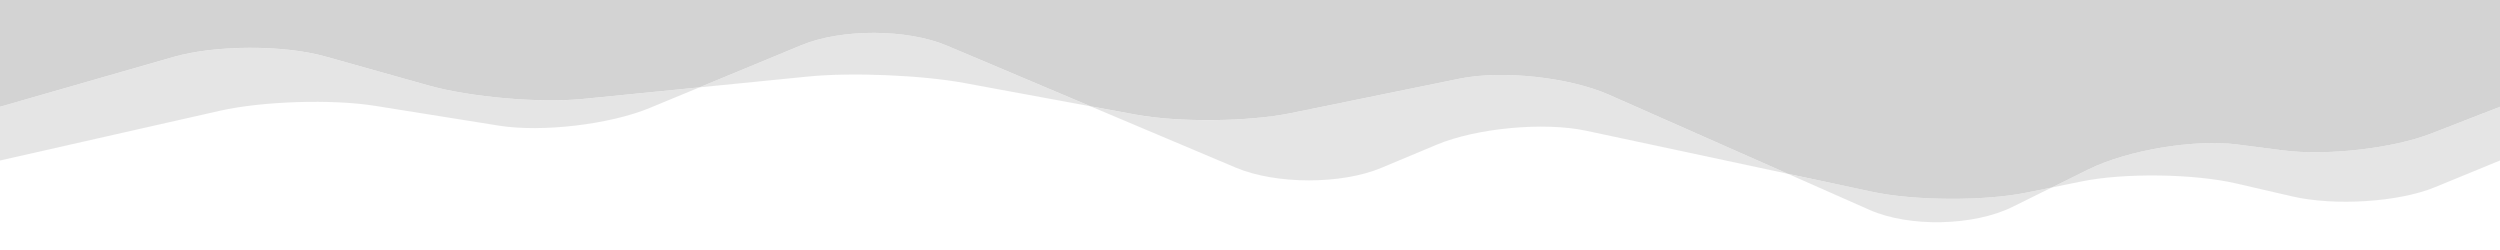
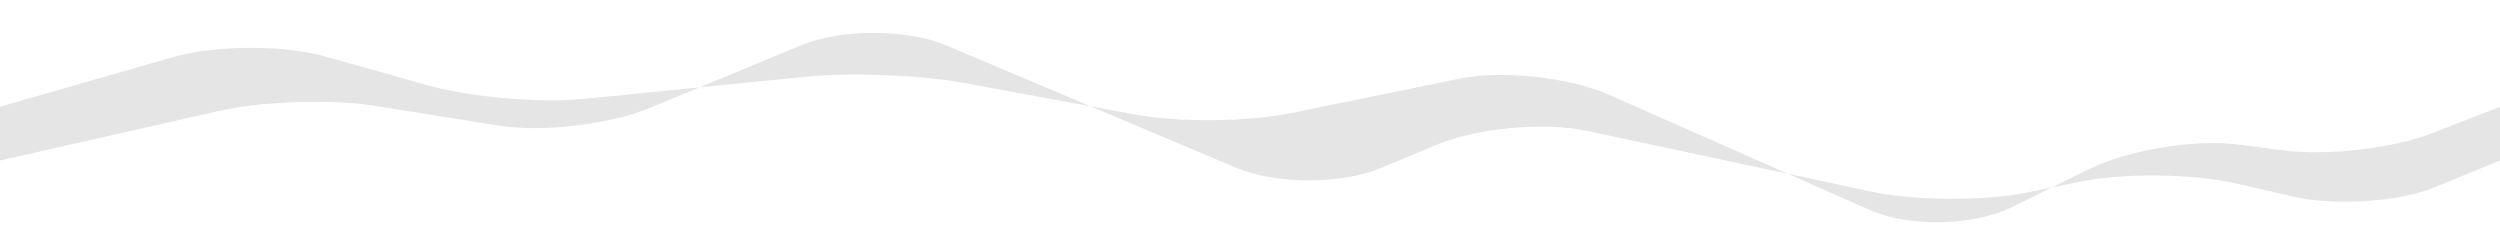
<svg xmlns="http://www.w3.org/2000/svg" preserveAspectRatio="none" viewBox="0 0 1500 150" fill="#d3d3d3">
  <path opacity=".6" d="M578.627 49.812L654.27 63.76 568.186 27.4c-23.97-10.122-63.254-10.264-87.297-.316l-61.197 25.32 65.334-6.5c25.892-2.575 68.013-.822 93.6 3.896zm250.103 50.93l33.2-13.894c24.004-10.042 64.463-13.813 89.9-8.38l120.842 25.795L965.354 56.83c-23.8-10.518-64.13-14.858-89.62-9.646L774.44 67.895c-25.492 5.212-67.286 5.617-92.874.898L654.27 63.76l87.236 36.836c23.97 10.123 63.222 10.188 87.225.146zm378.757 23.394l23.57-11.643-15.12 3.062c-25.502 5.164-67.187 4.944-92.633-.488l-50.613-10.805 49.107 21.702c23.8 10.517 62.36 9.695 85.7-1.828zM224.835 63.473l74.56 11.92c25.693 4.108 66.387-.67 90.43-10.62l29.866-12.357-70 6.964c-25.892 2.575-67.572-1.074-92.623-8.1l-61.9-17.386c-25.05-7.036-66.008-6.916-91.017.267L0 64.062V96.3l131.977-29.85c25.378-5.74 67.165-7.075 92.858-2.967z" />
-   <path d="M0 0v64.062L104.15 34.15c25-7.182 65.966-7.302 91.017-.267l61.9 17.386c25.05 7.036 66.73 10.685 92.623 8.1l70.002-6.963 61.197-25.32c24.043-9.948 63.326-9.806 87.297.316l86.084 36.35 27.297 5.033c25.588 4.718 67.382 4.314 92.874-.898l101.293-20.7c25.492-5.212 65.82-.872 89.62 9.646l107.337 47.434 50.613 10.805c25.446 5.433 67.13 5.652 92.633.488l15.12-3.062 22.088-10.9c23.33-11.523 63.53-18.23 89.338-14.905l27.653 3.563c25.807 3.325 65.583-1.205 88.392-10.067L1500 64.062V0H0z" />
  <path opacity=".6" d="M1370.138 90.242l-27.653-3.563c-25.807-3.325-66 3.382-89.338 14.905l-22.088 10.9 18.14-3.673c25.502-5.164 67.1-4.6 92.464 1.252l33.8 7.803c25.354 5.853 63.746 3.4 85.318-5.473L1500 96.288V64.062l-41.47 16.113c-22.8 8.862-62.586 13.392-88.392 10.067z" />
</svg>